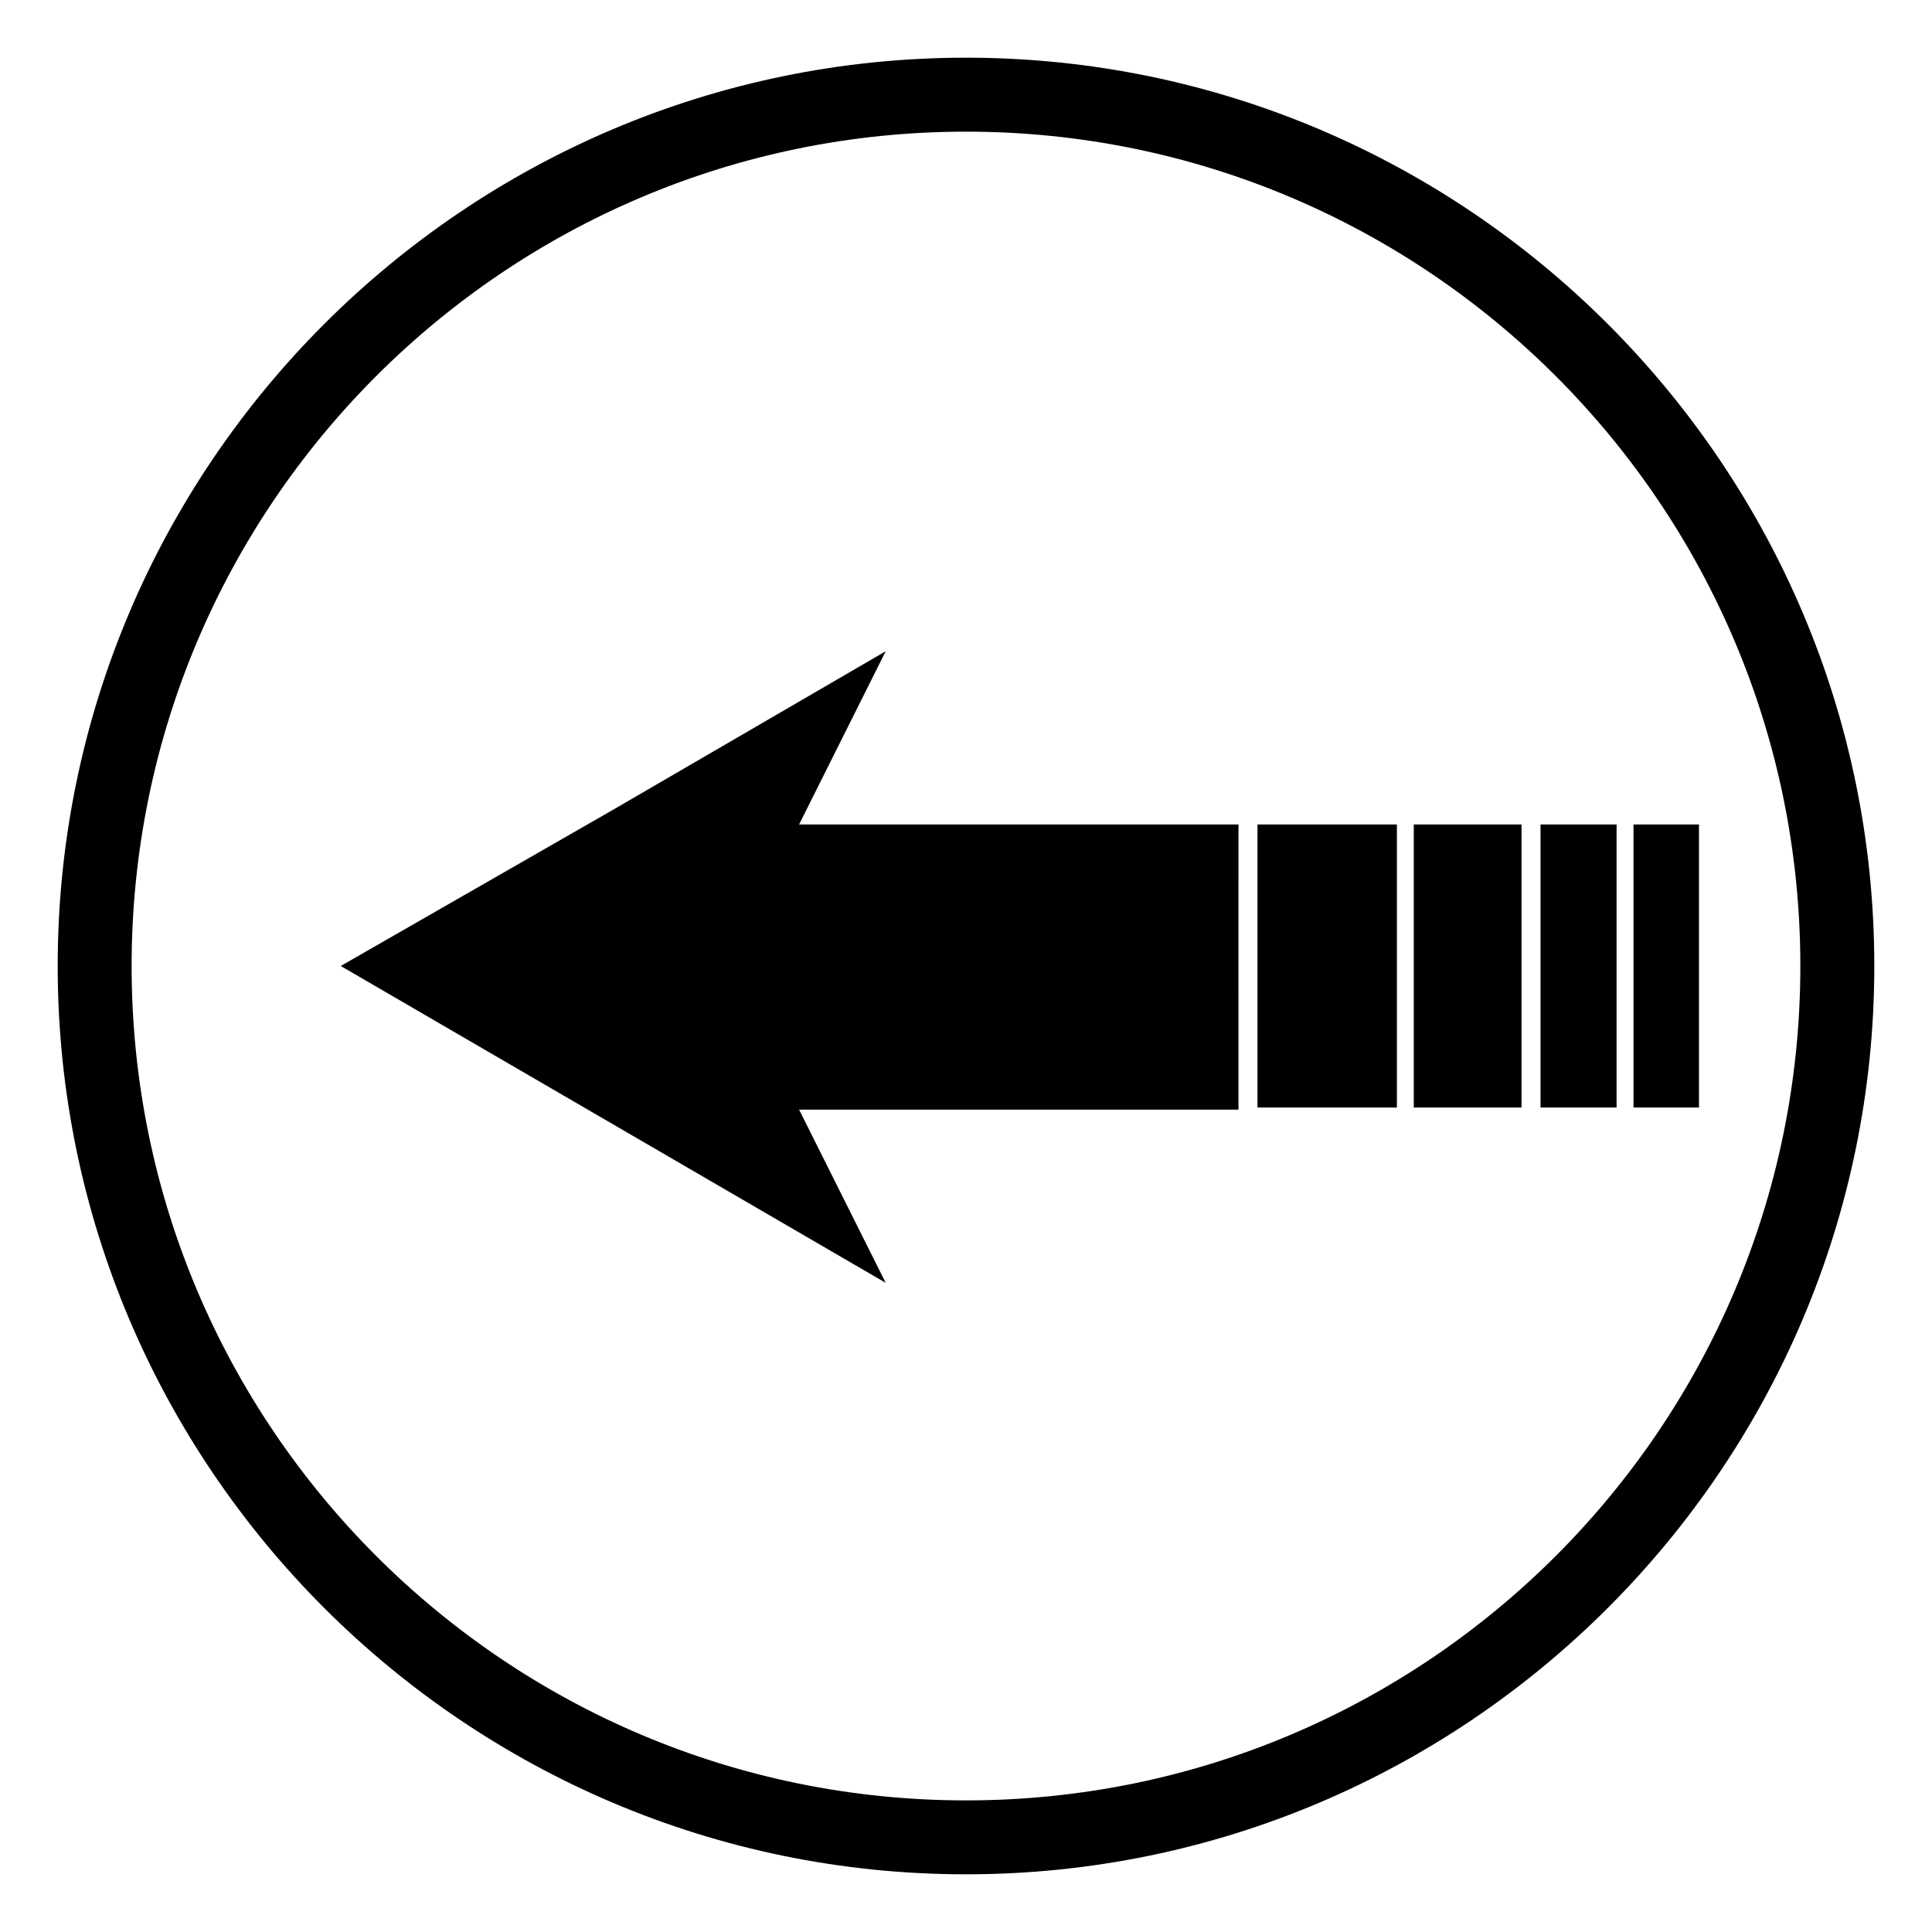
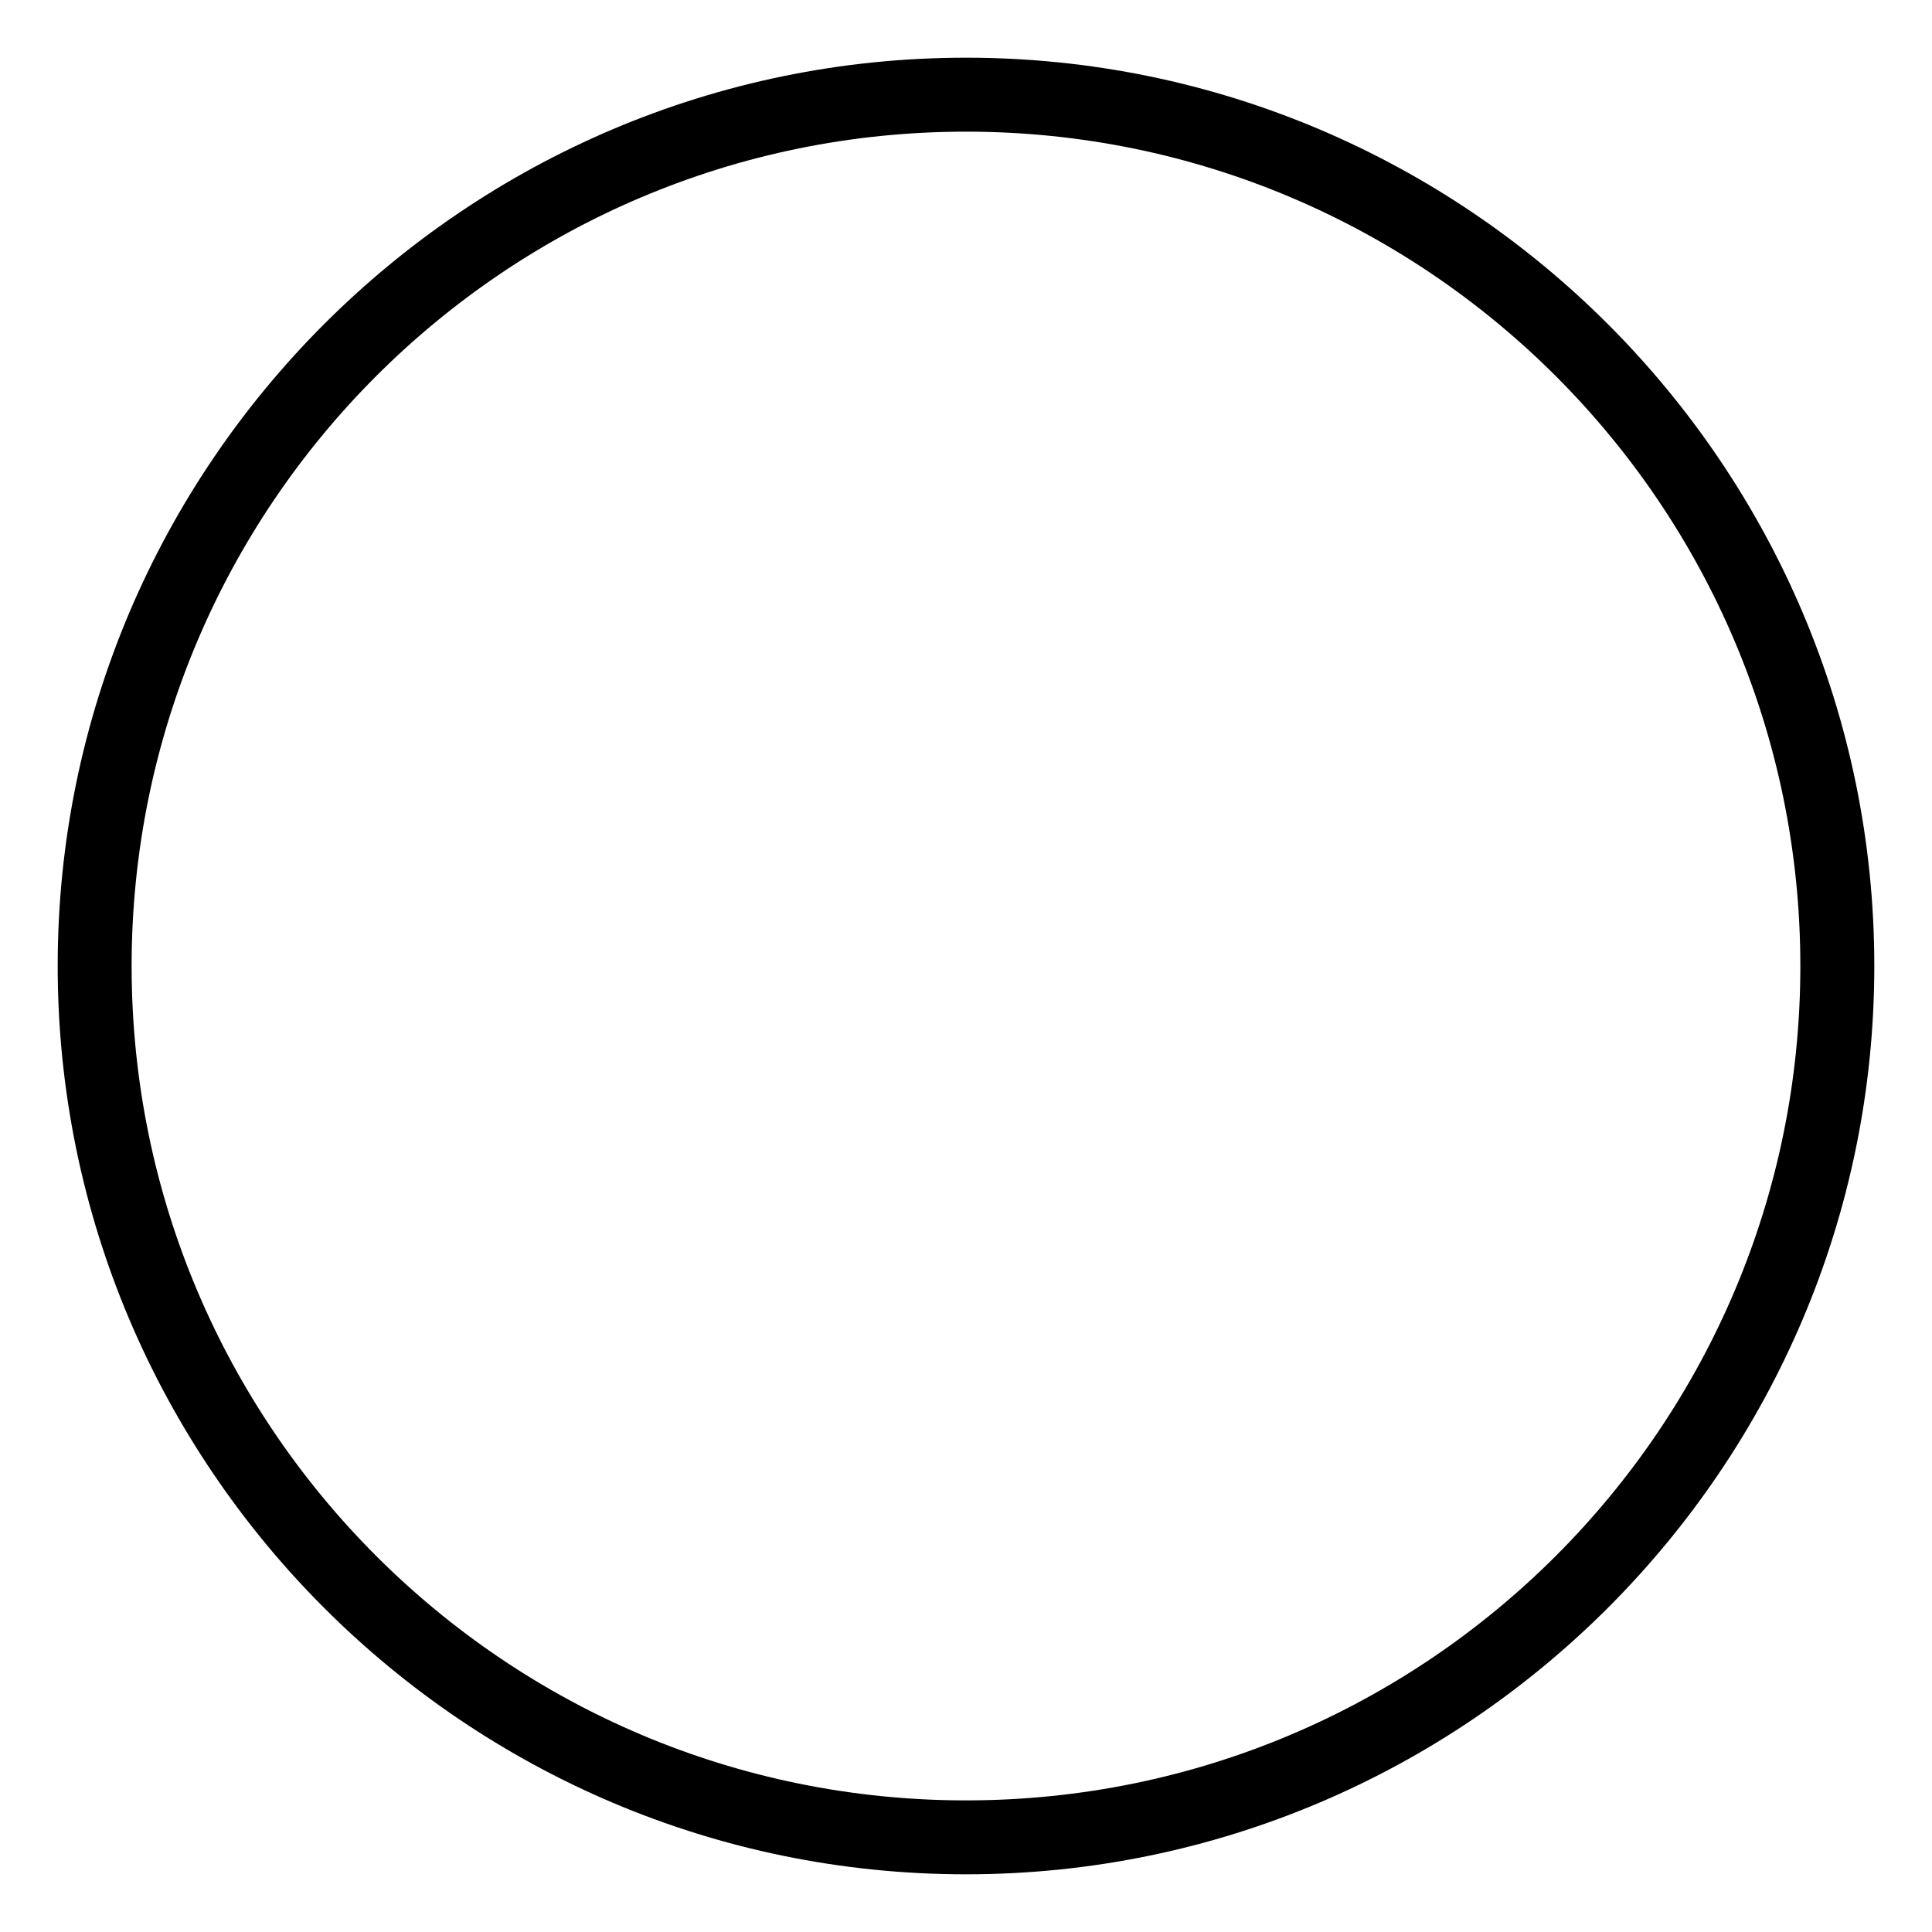
<svg xmlns="http://www.w3.org/2000/svg" fill="#000000" width="800px" height="800px" version="1.1" viewBox="144 144 512 512">
  <g>
-     <path d="m594.25 437.5h-17.352l-0.004-75.012h17.352zm-359.95-37.504 144.42 83.969-22.953-45.902h116.44l0.004-75.574h-116.44l22.953-45.902-72.211 41.984zm338.11 37.504h-20.152v-75.012h20.152zm-25.191 0h-28.551v-75.012h28.551zm-33.027 0h-36.945v-75.012h36.945z" fill-rule="evenodd" />
    <path d="m400 640.71c-132.67 0-240.71-108.04-240.71-240.71 0-132.67 108.04-240.71 240.71-240.71 132.67 0 240.71 108.04 240.71 240.71-0.004 132.67-108.04 240.71-240.71 240.71zm0-461.82c-122.04 0-221.12 99.082-221.12 221.12 0 122.03 99.082 221.11 221.12 221.11 122.03 0 221.11-99.082 221.11-221.11 0-122.04-99.082-221.12-221.11-221.12z" />
  </g>
</svg>